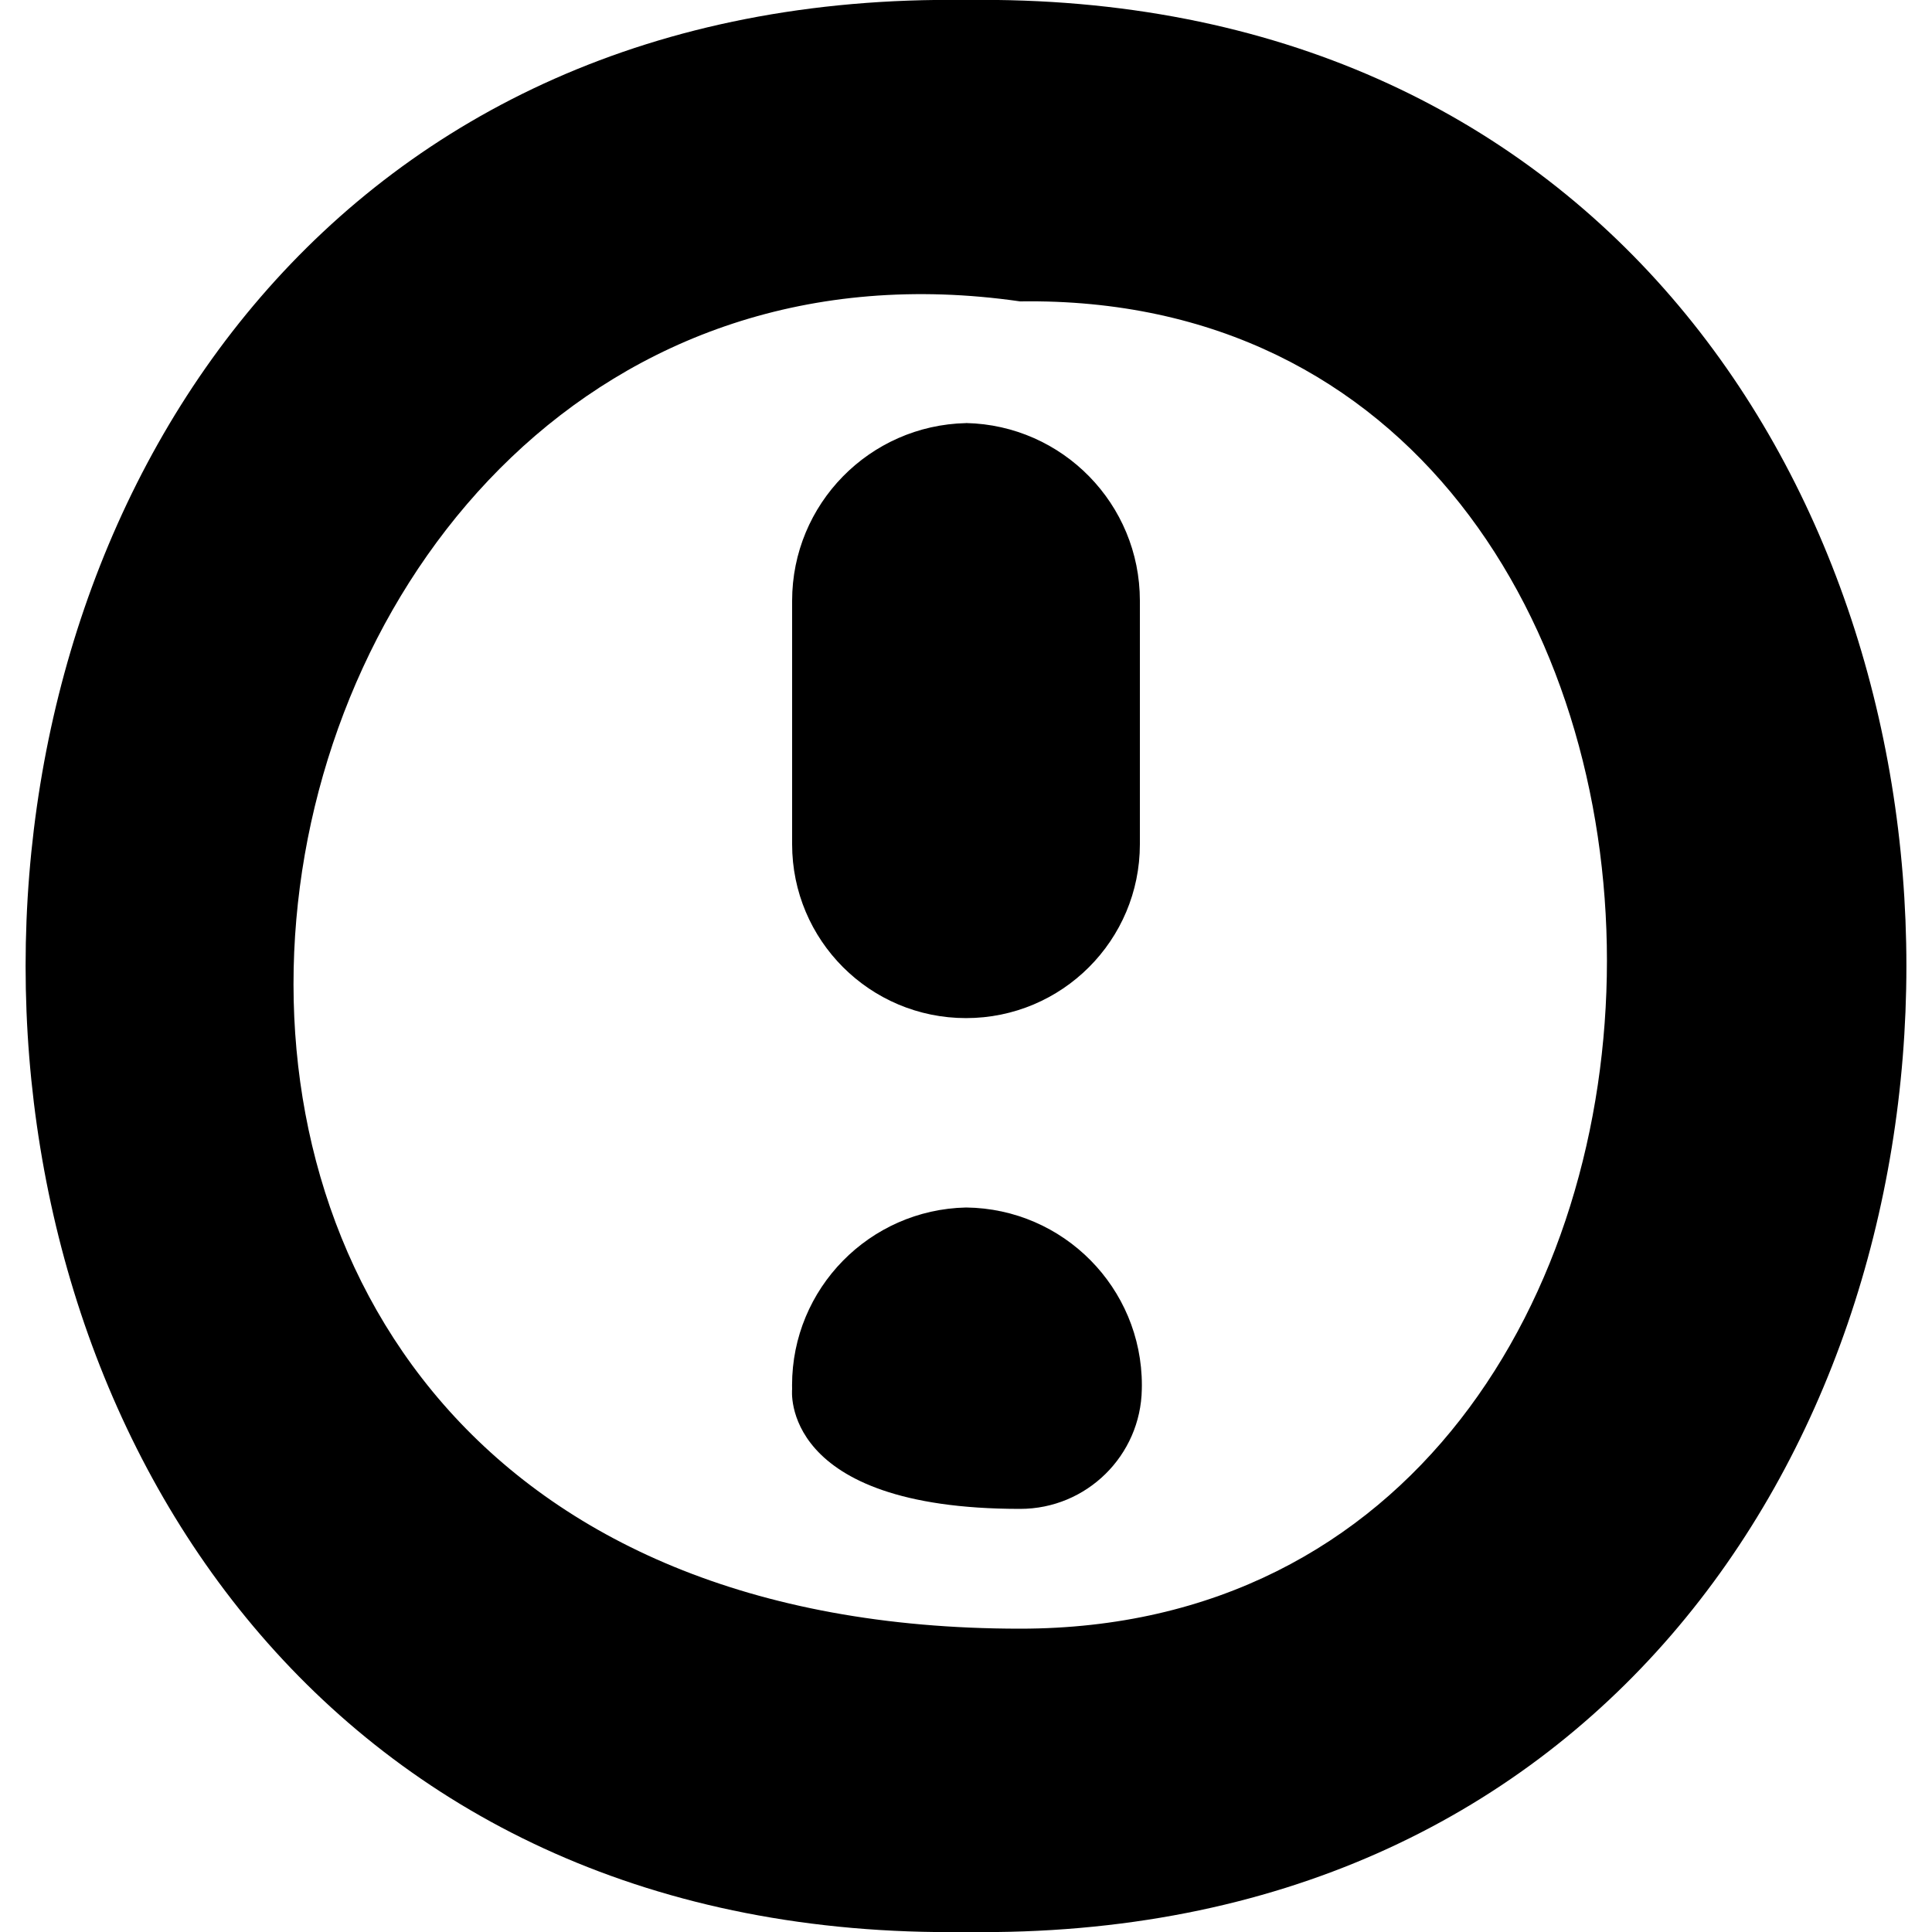
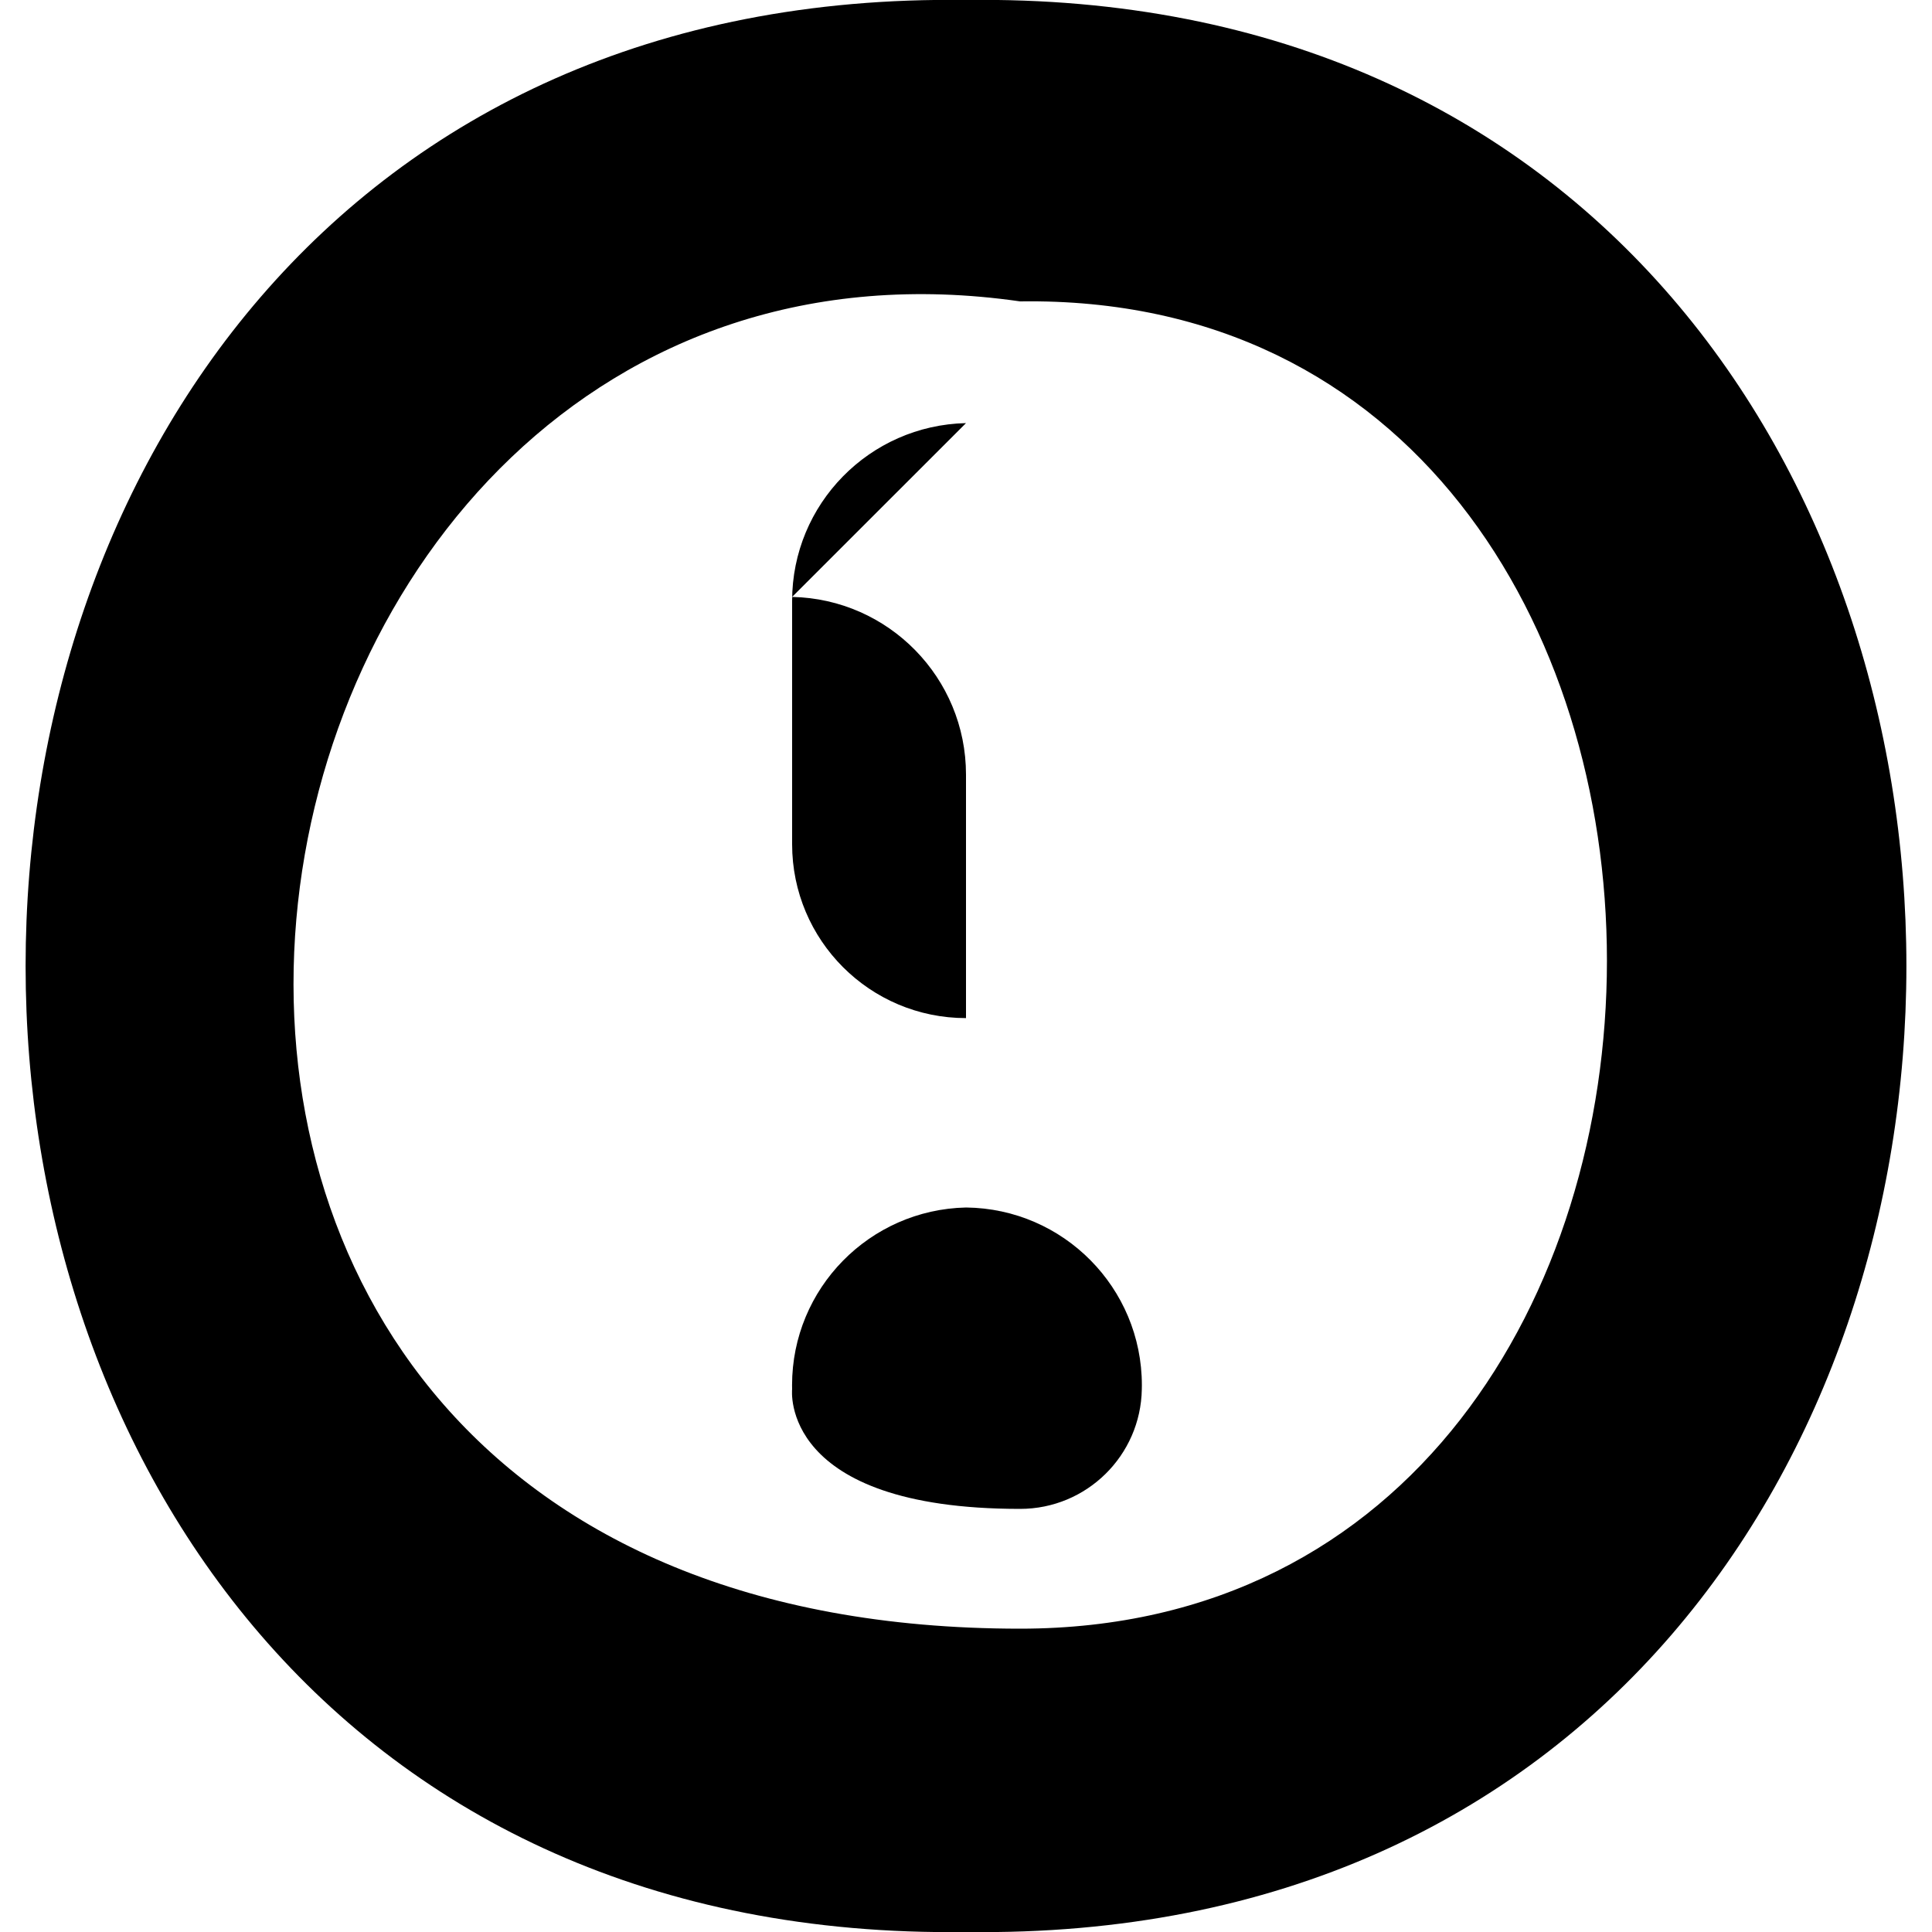
<svg xmlns="http://www.w3.org/2000/svg" version="1.1" width="32" height="32" viewBox="0 0 32 32">
  <title>info</title>
-   <path d="M16 7.008c-1.598 0.036-2.88 1.34-2.88 2.943 0 0.011 0 0.023 0 0.034l-0-0.002v4c0 1.591 1.289 2.88 2.88 2.88s2.88-1.289 2.88-2.88v0-4c0-0.010 0-0.021 0-0.033 0-1.604-1.282-2.908-2.877-2.943l-0.003-0zM16 20c-1.598 0.035-2.881 1.34-2.881 2.943 0 0.023 0 0.045 0.001 0.068l-0-0.003s-0.224 1.984 3.776 1.984c0 0 0 0 0 0 1.102 0 1.998-0.884 2.016-1.982l0-0.002c0-0.019 0.001-0.042 0.001-0.064 0-1.615-1.3-2.926-2.911-2.944h-0.002zM16 0c-20.768-0.288-20.768 32.288 0 32 20.768 0.288 20.768-32.288 0-32zM16.896 26.976c-17.984 0-13.984-24 0-21.984 12.96-0.192 12.96 21.984 0 21.984z" />
+   <path d="M16 7.008c-1.598 0.036-2.88 1.34-2.88 2.943 0 0.011 0 0.023 0 0.034l-0-0.002v4c0 1.591 1.289 2.88 2.88 2.88v0-4c0-0.010 0-0.021 0-0.033 0-1.604-1.282-2.908-2.877-2.943l-0.003-0zM16 20c-1.598 0.035-2.881 1.34-2.881 2.943 0 0.023 0 0.045 0.001 0.068l-0-0.003s-0.224 1.984 3.776 1.984c0 0 0 0 0 0 1.102 0 1.998-0.884 2.016-1.982l0-0.002c0-0.019 0.001-0.042 0.001-0.064 0-1.615-1.3-2.926-2.911-2.944h-0.002zM16 0c-20.768-0.288-20.768 32.288 0 32 20.768 0.288 20.768-32.288 0-32zM16.896 26.976c-17.984 0-13.984-24 0-21.984 12.96-0.192 12.96 21.984 0 21.984z" />
</svg>